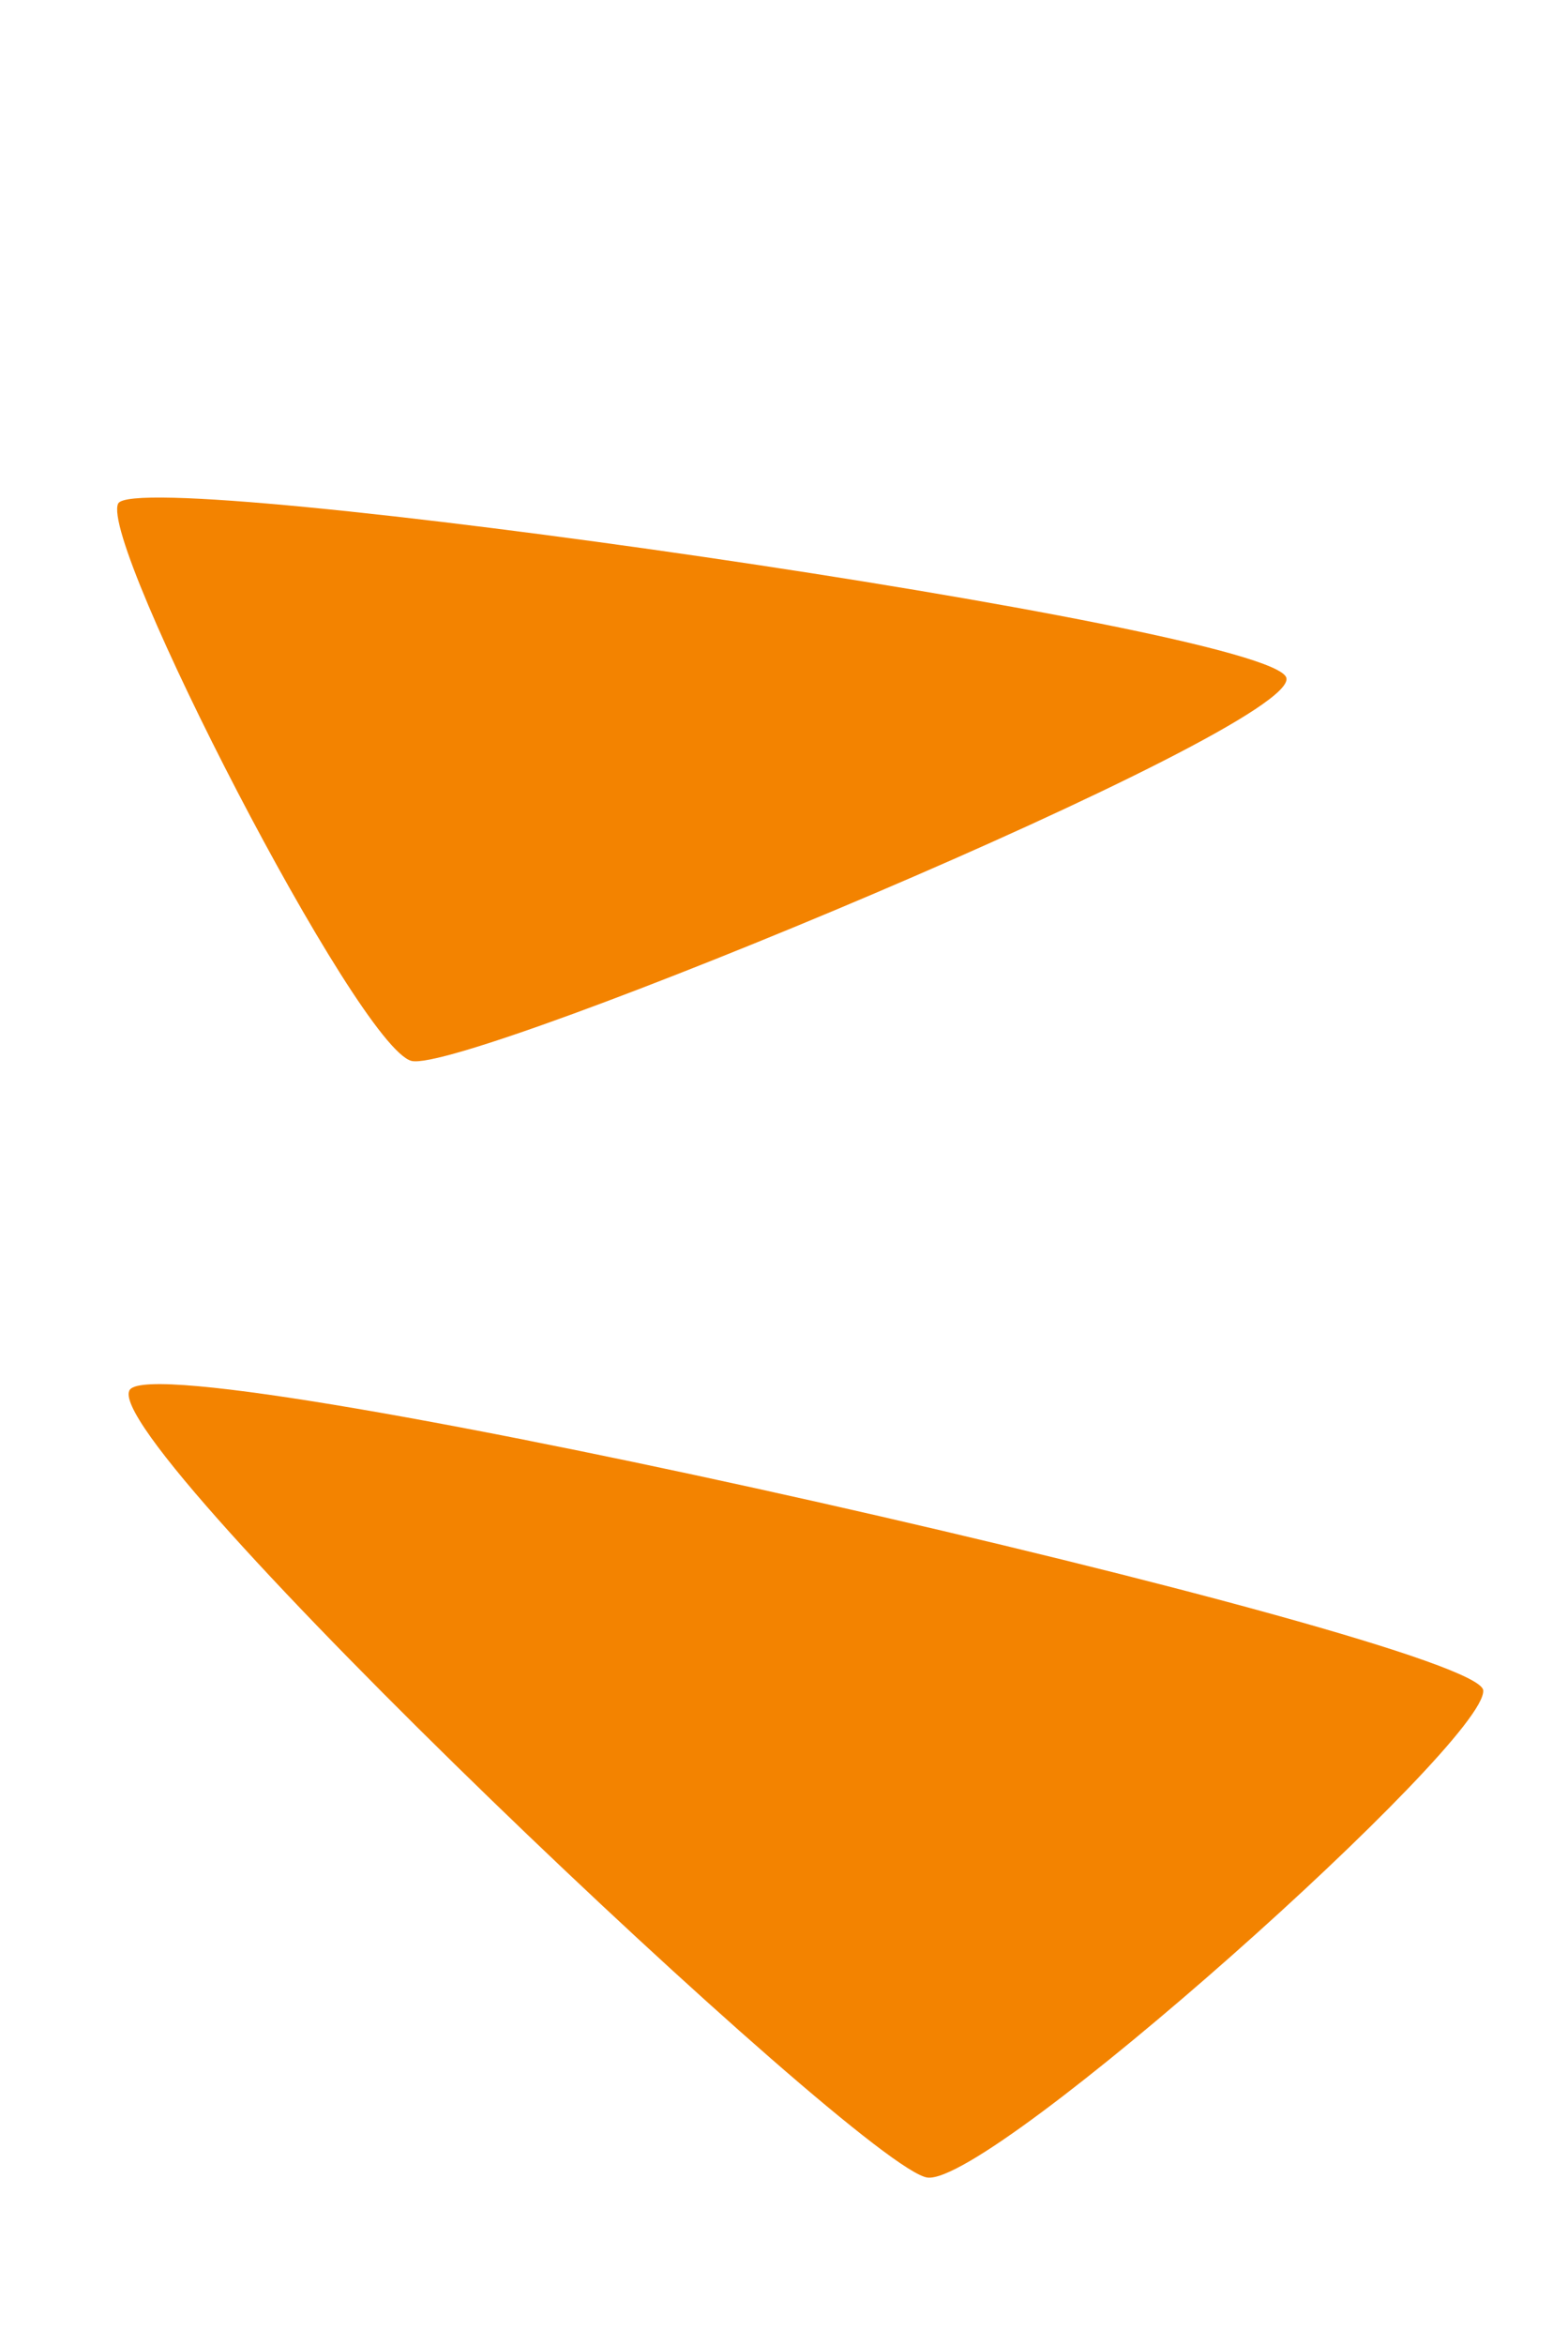
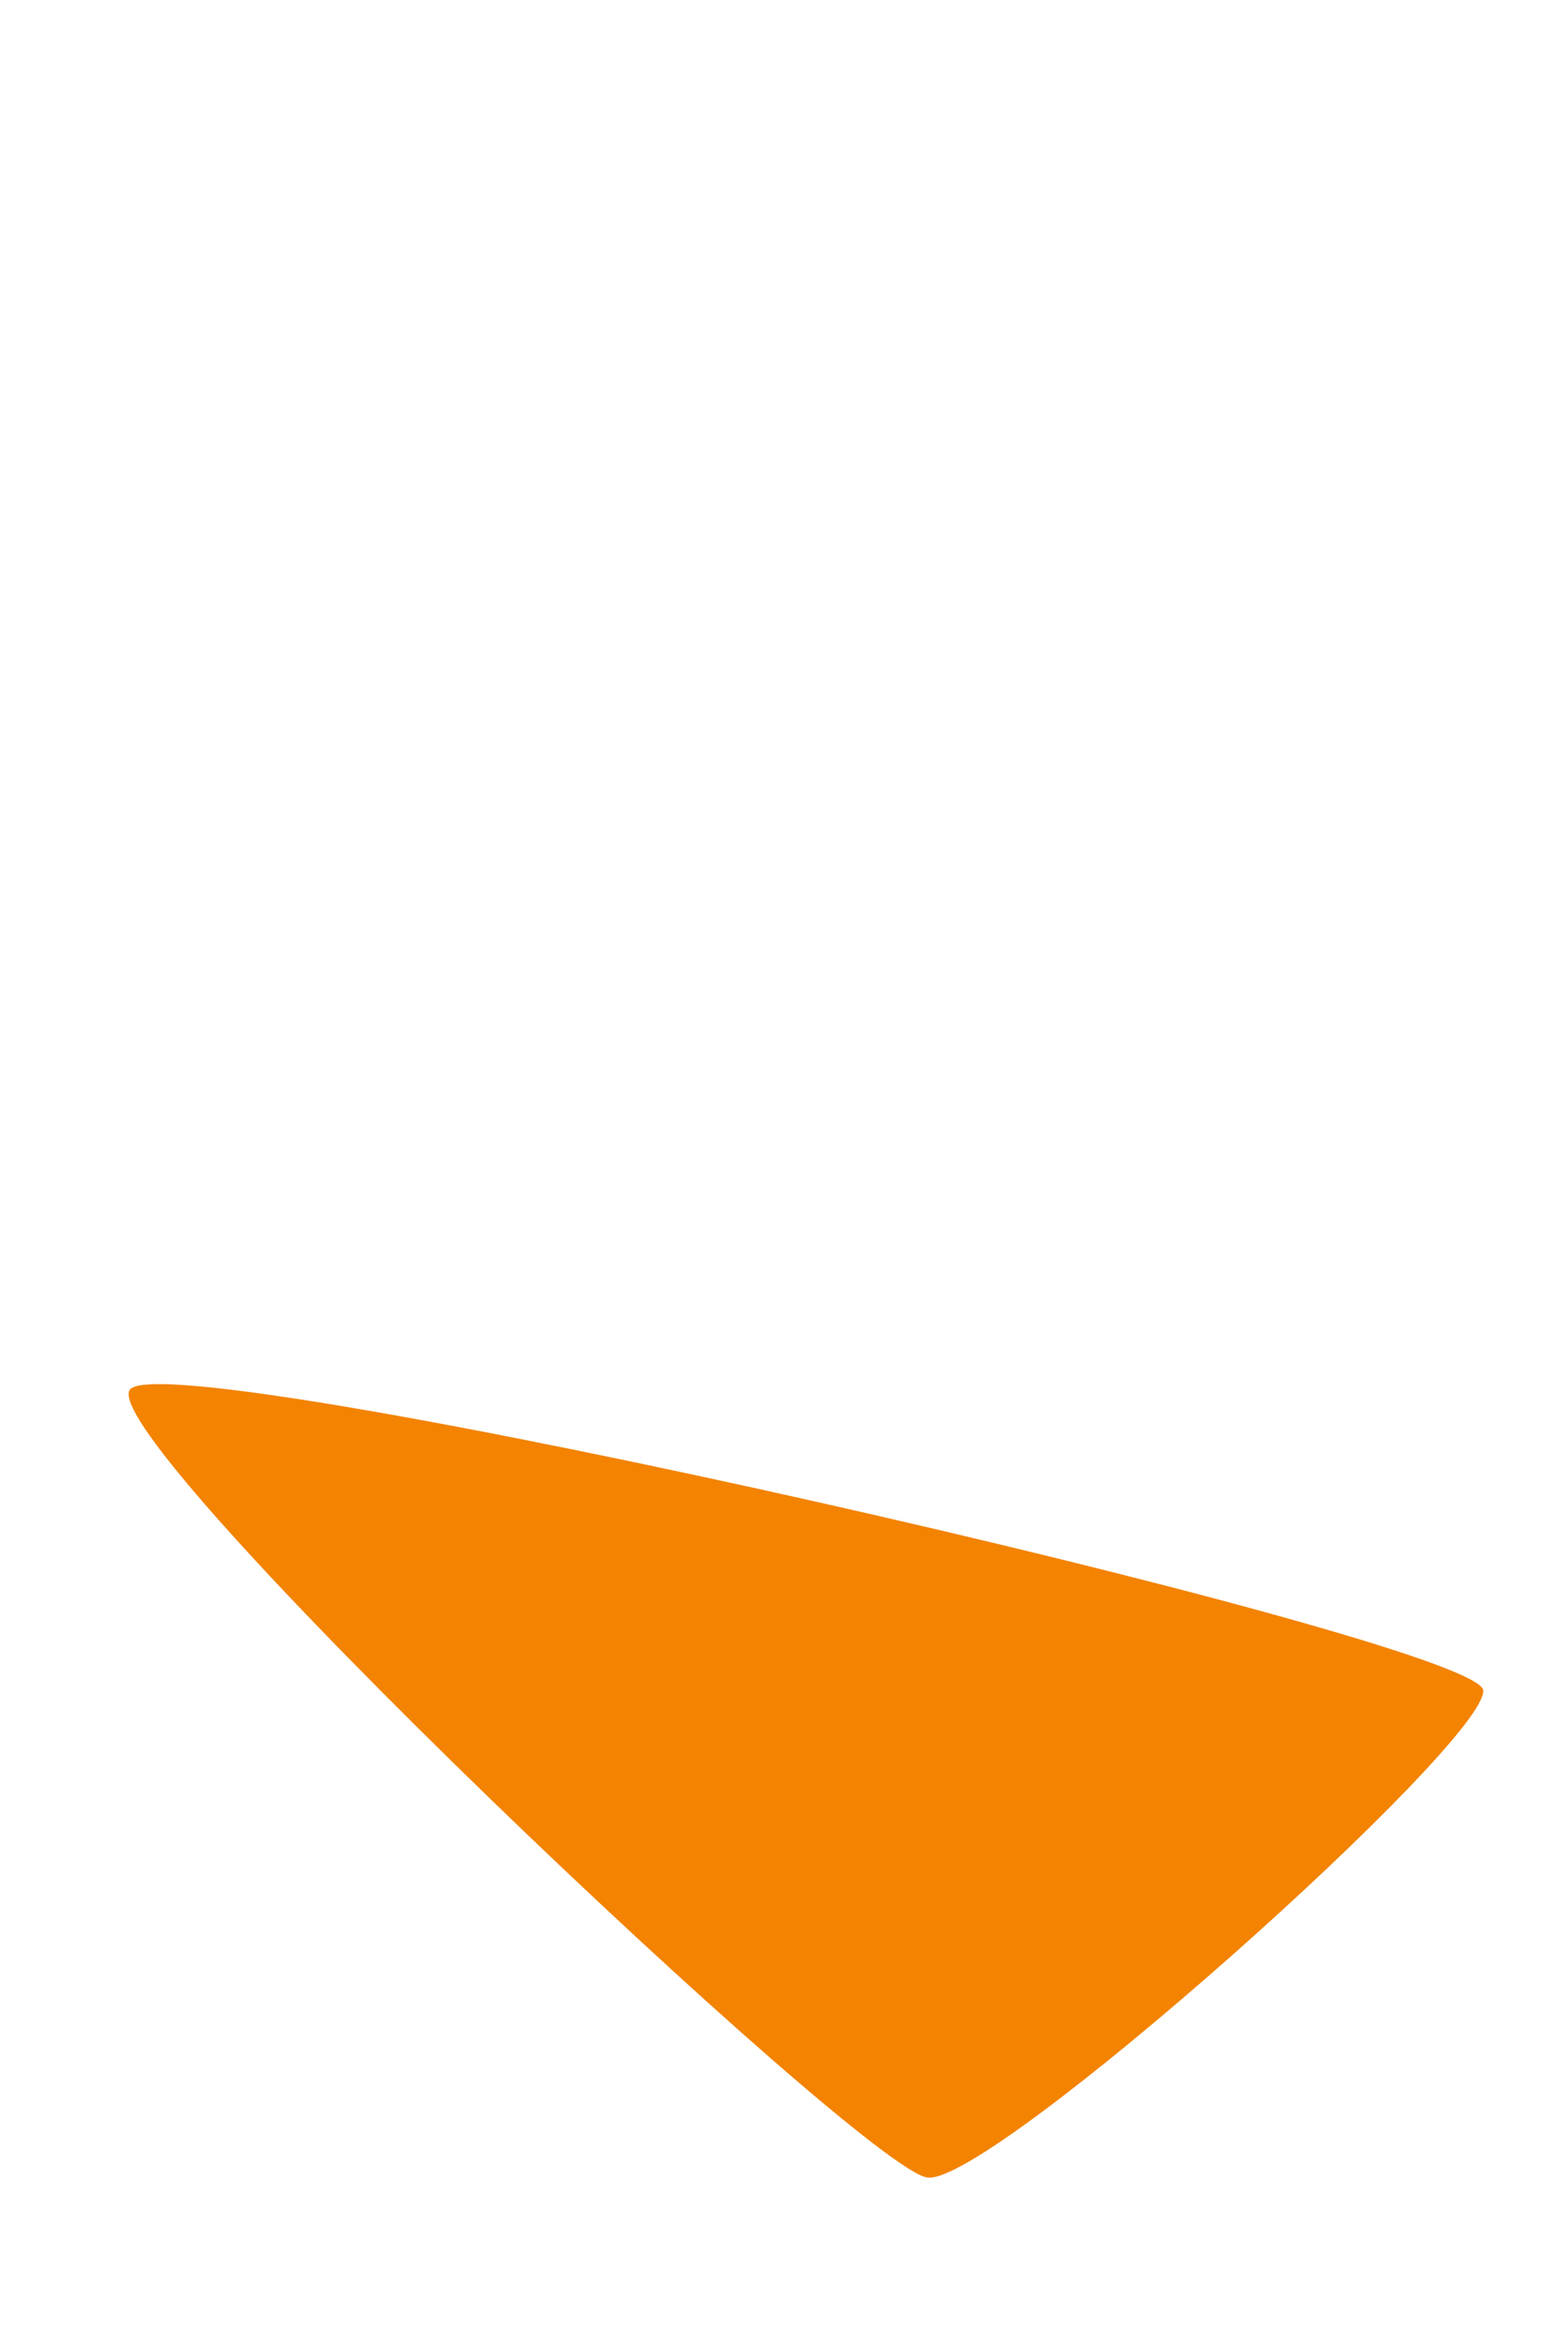
<svg xmlns="http://www.w3.org/2000/svg" width="28.261" height="42.245" viewBox="0 0 28.261 42.245">
  <g id="グループ_51729" data-name="グループ 51729" transform="translate(-4085.933 -2471.092)">
-     <path id="tips" d="M0,13.556C.292,14.289,10.171,16.9,11,16.346S17.272.431,16.421.01-.284,12.823,0,13.556Z" transform="translate(4098.137 2471.092) rotate(48)" fill="#f38300" />
    <path id="tips-2" data-name="tips" d="M0,3.364C.342,2.5,11.938-.558,12.909.089s7.363,18.68,6.365,19.174S-.333,4.225,0,3.364Z" transform="matrix(-0.891, 0.454, -0.454, -0.891, 4114.193, 2504.539)" fill="#f38300" />
  </g>
</svg>